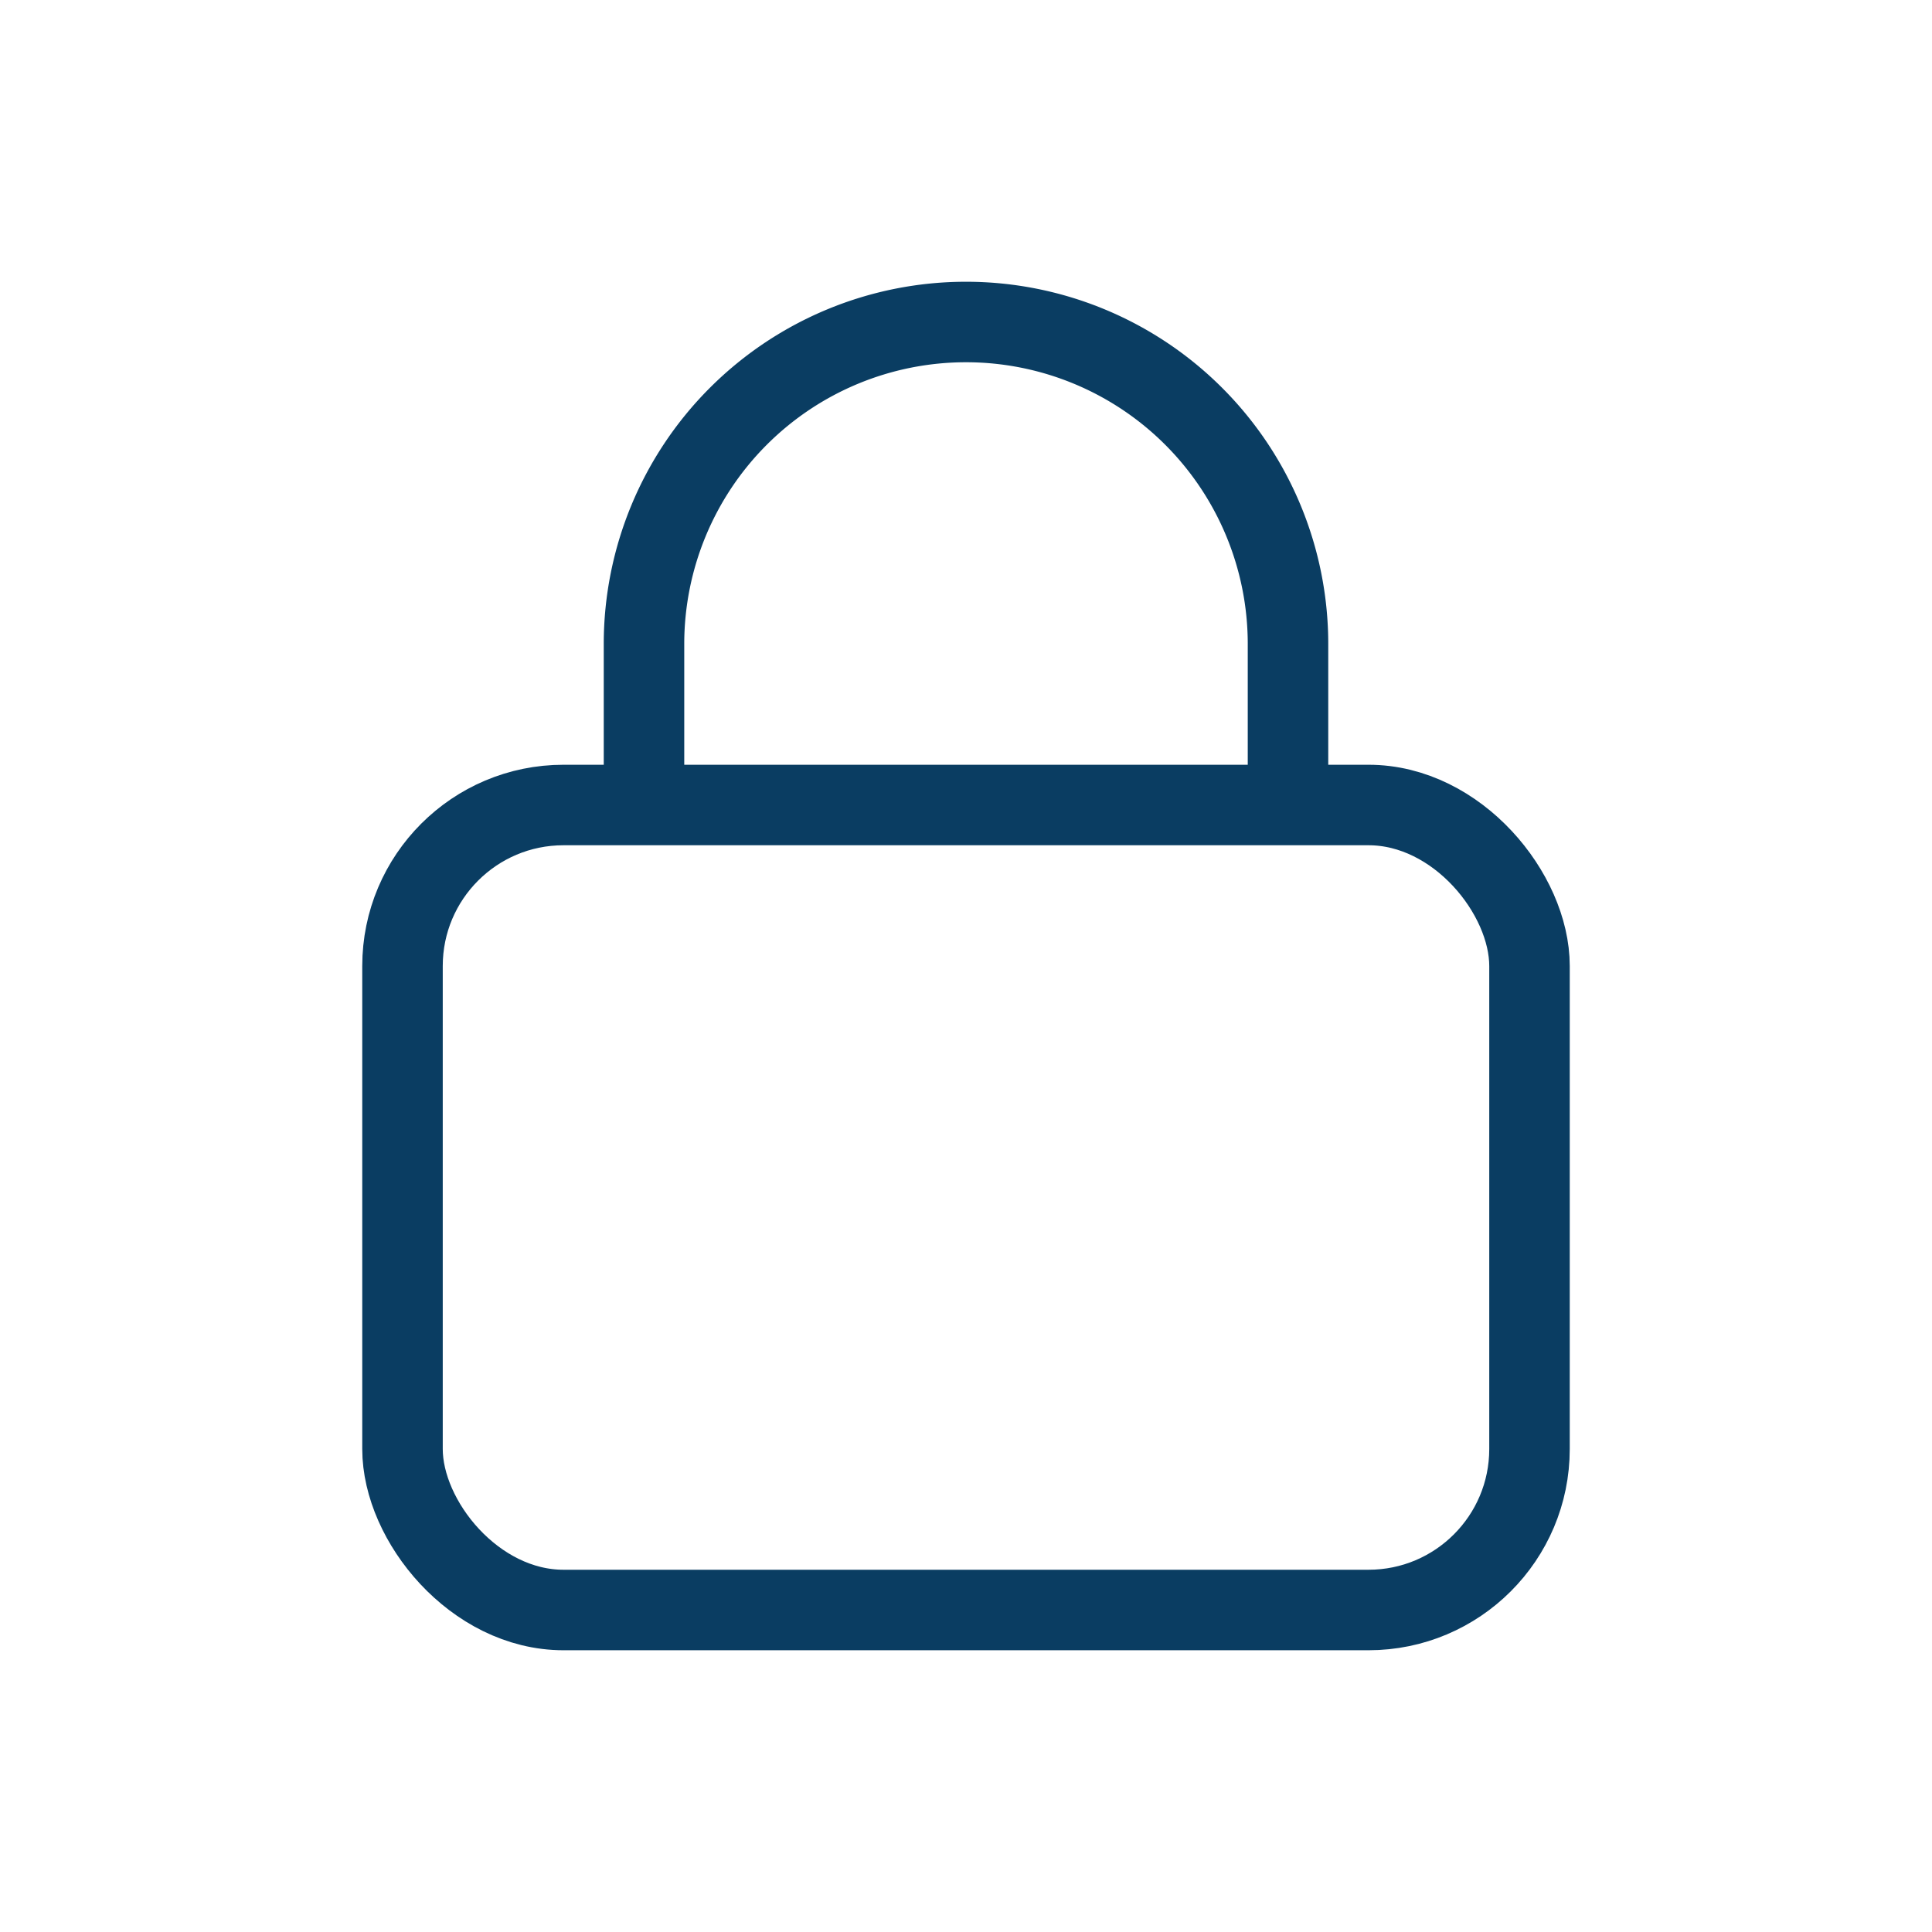
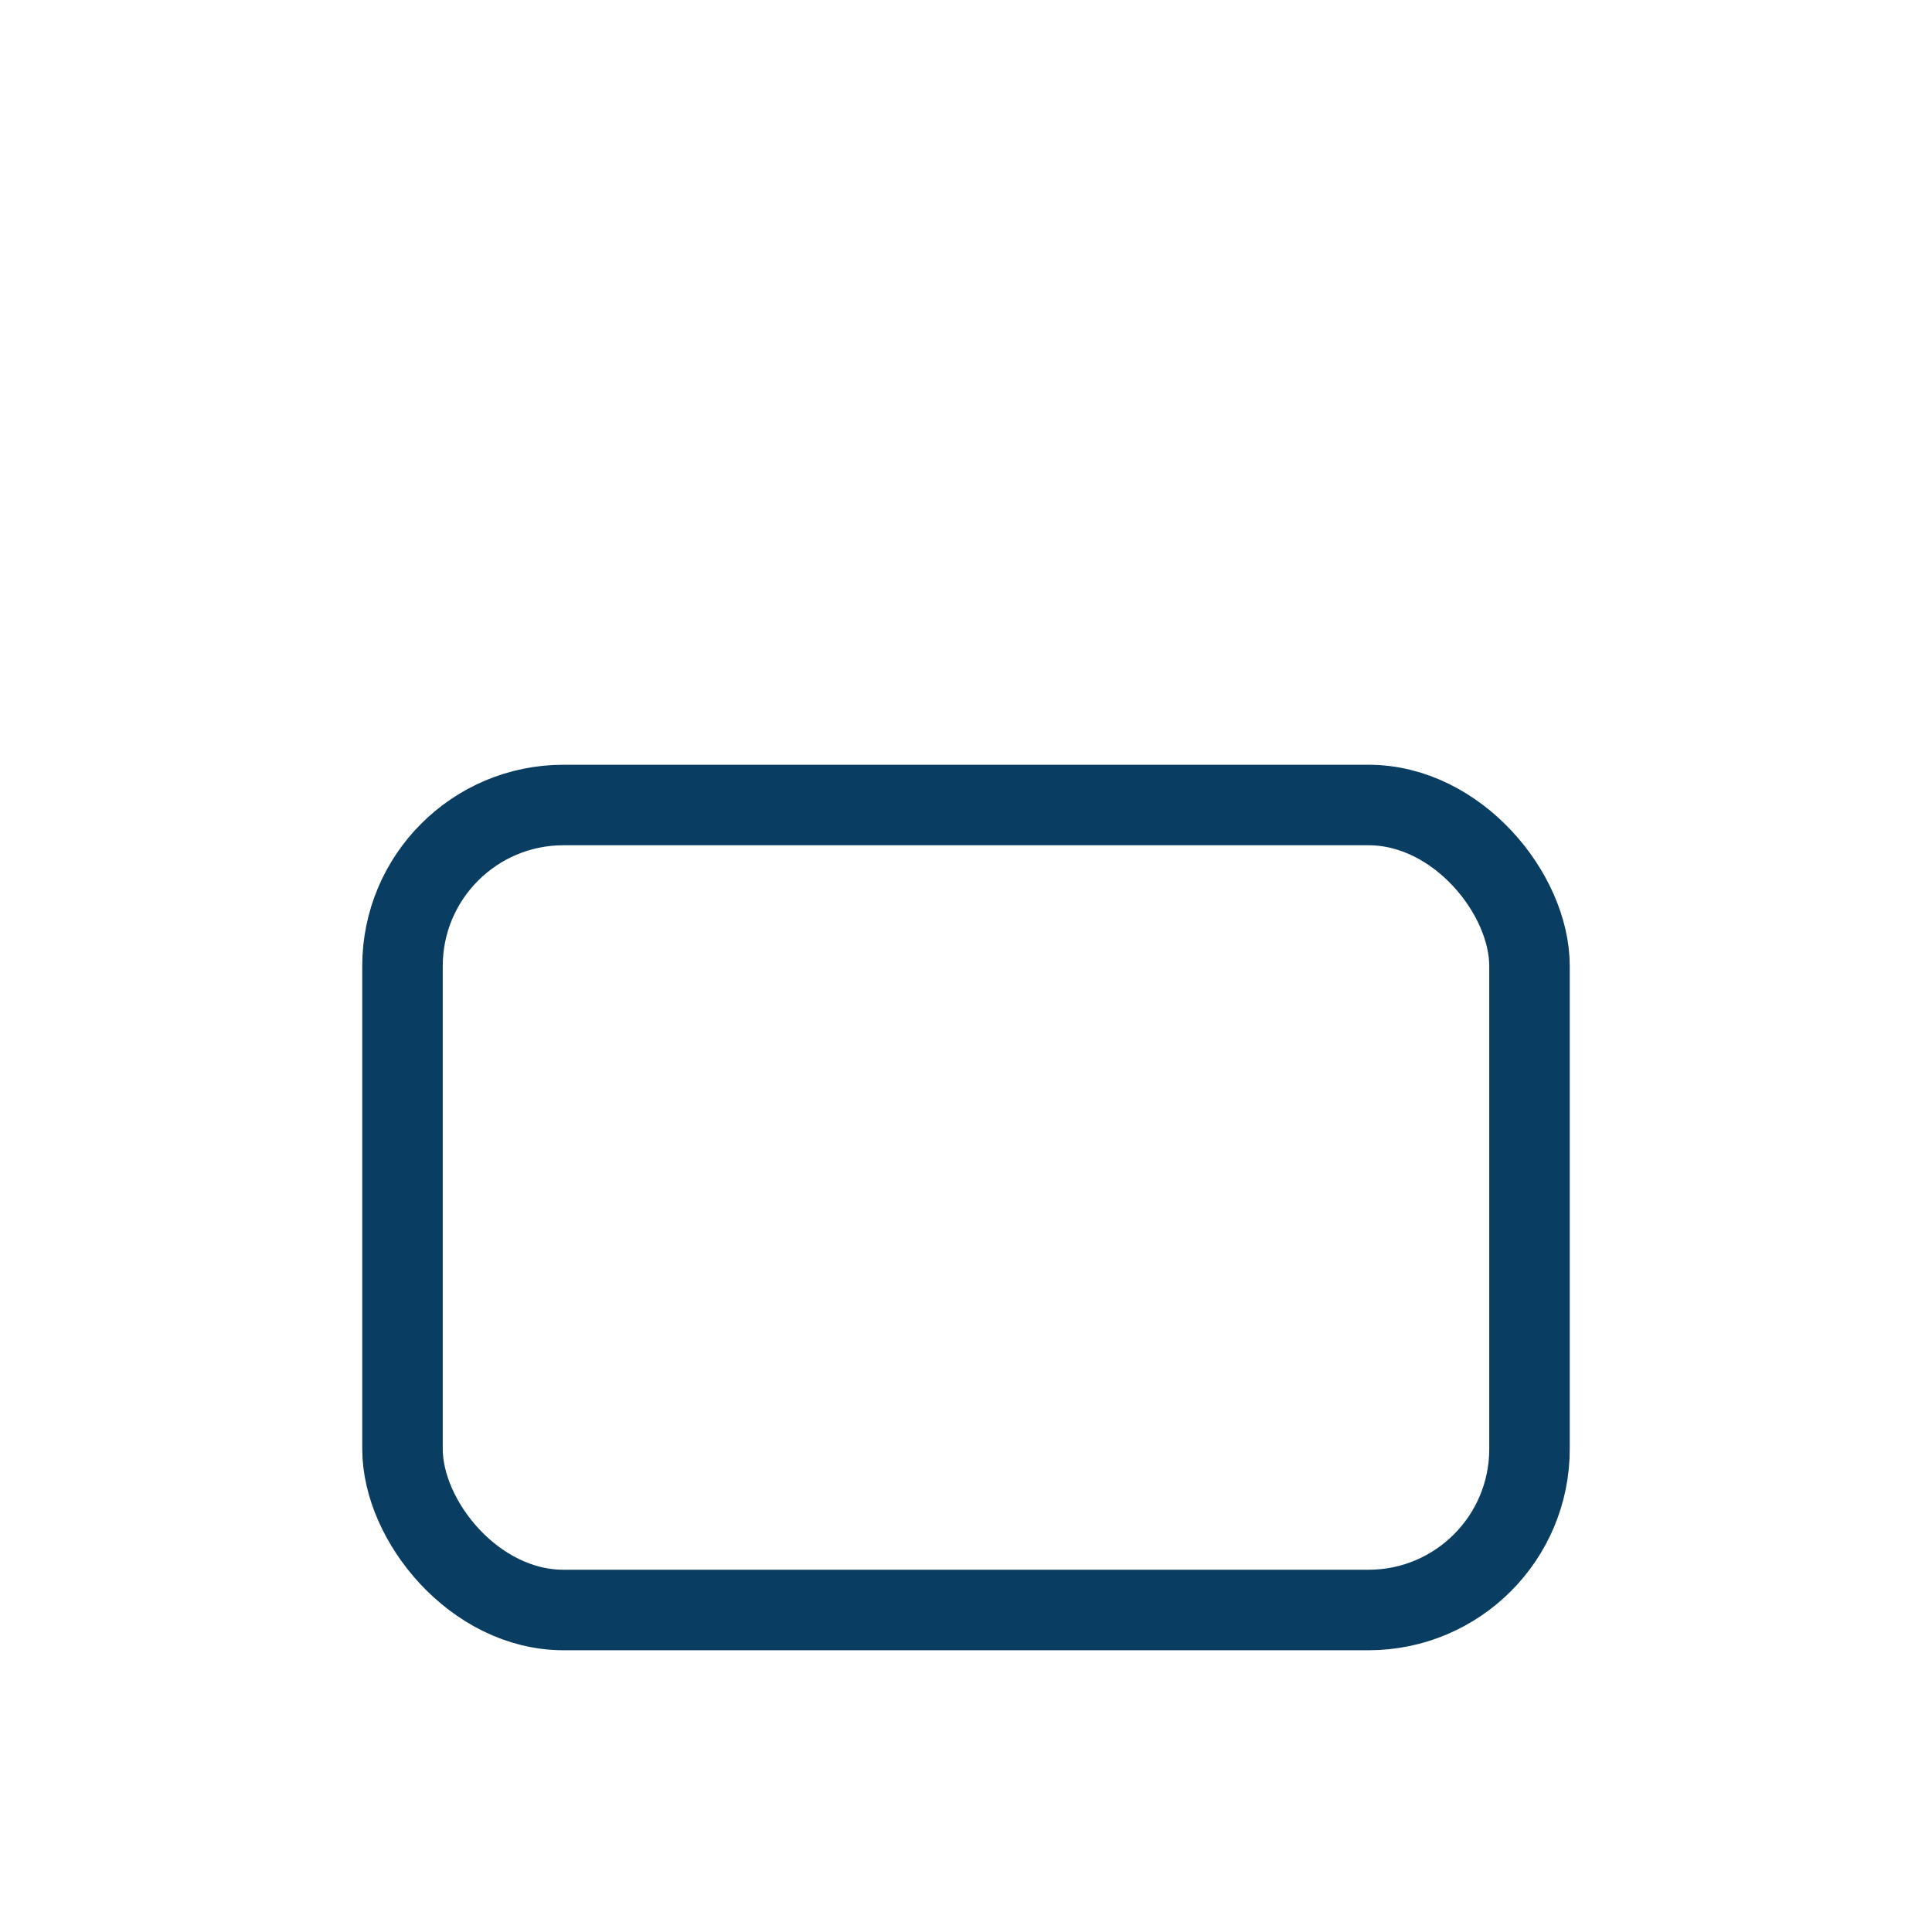
<svg xmlns="http://www.w3.org/2000/svg" width="32" height="32" viewBox="0 0 24 24">
  <g fill="none" stroke="#0A3D62">
    <rect x="5" y="10" width="14" height="10" rx="2" />
-     <path d="M8 10V8a4 4 0 1 1 8 0v2" />
  </g>
</svg>